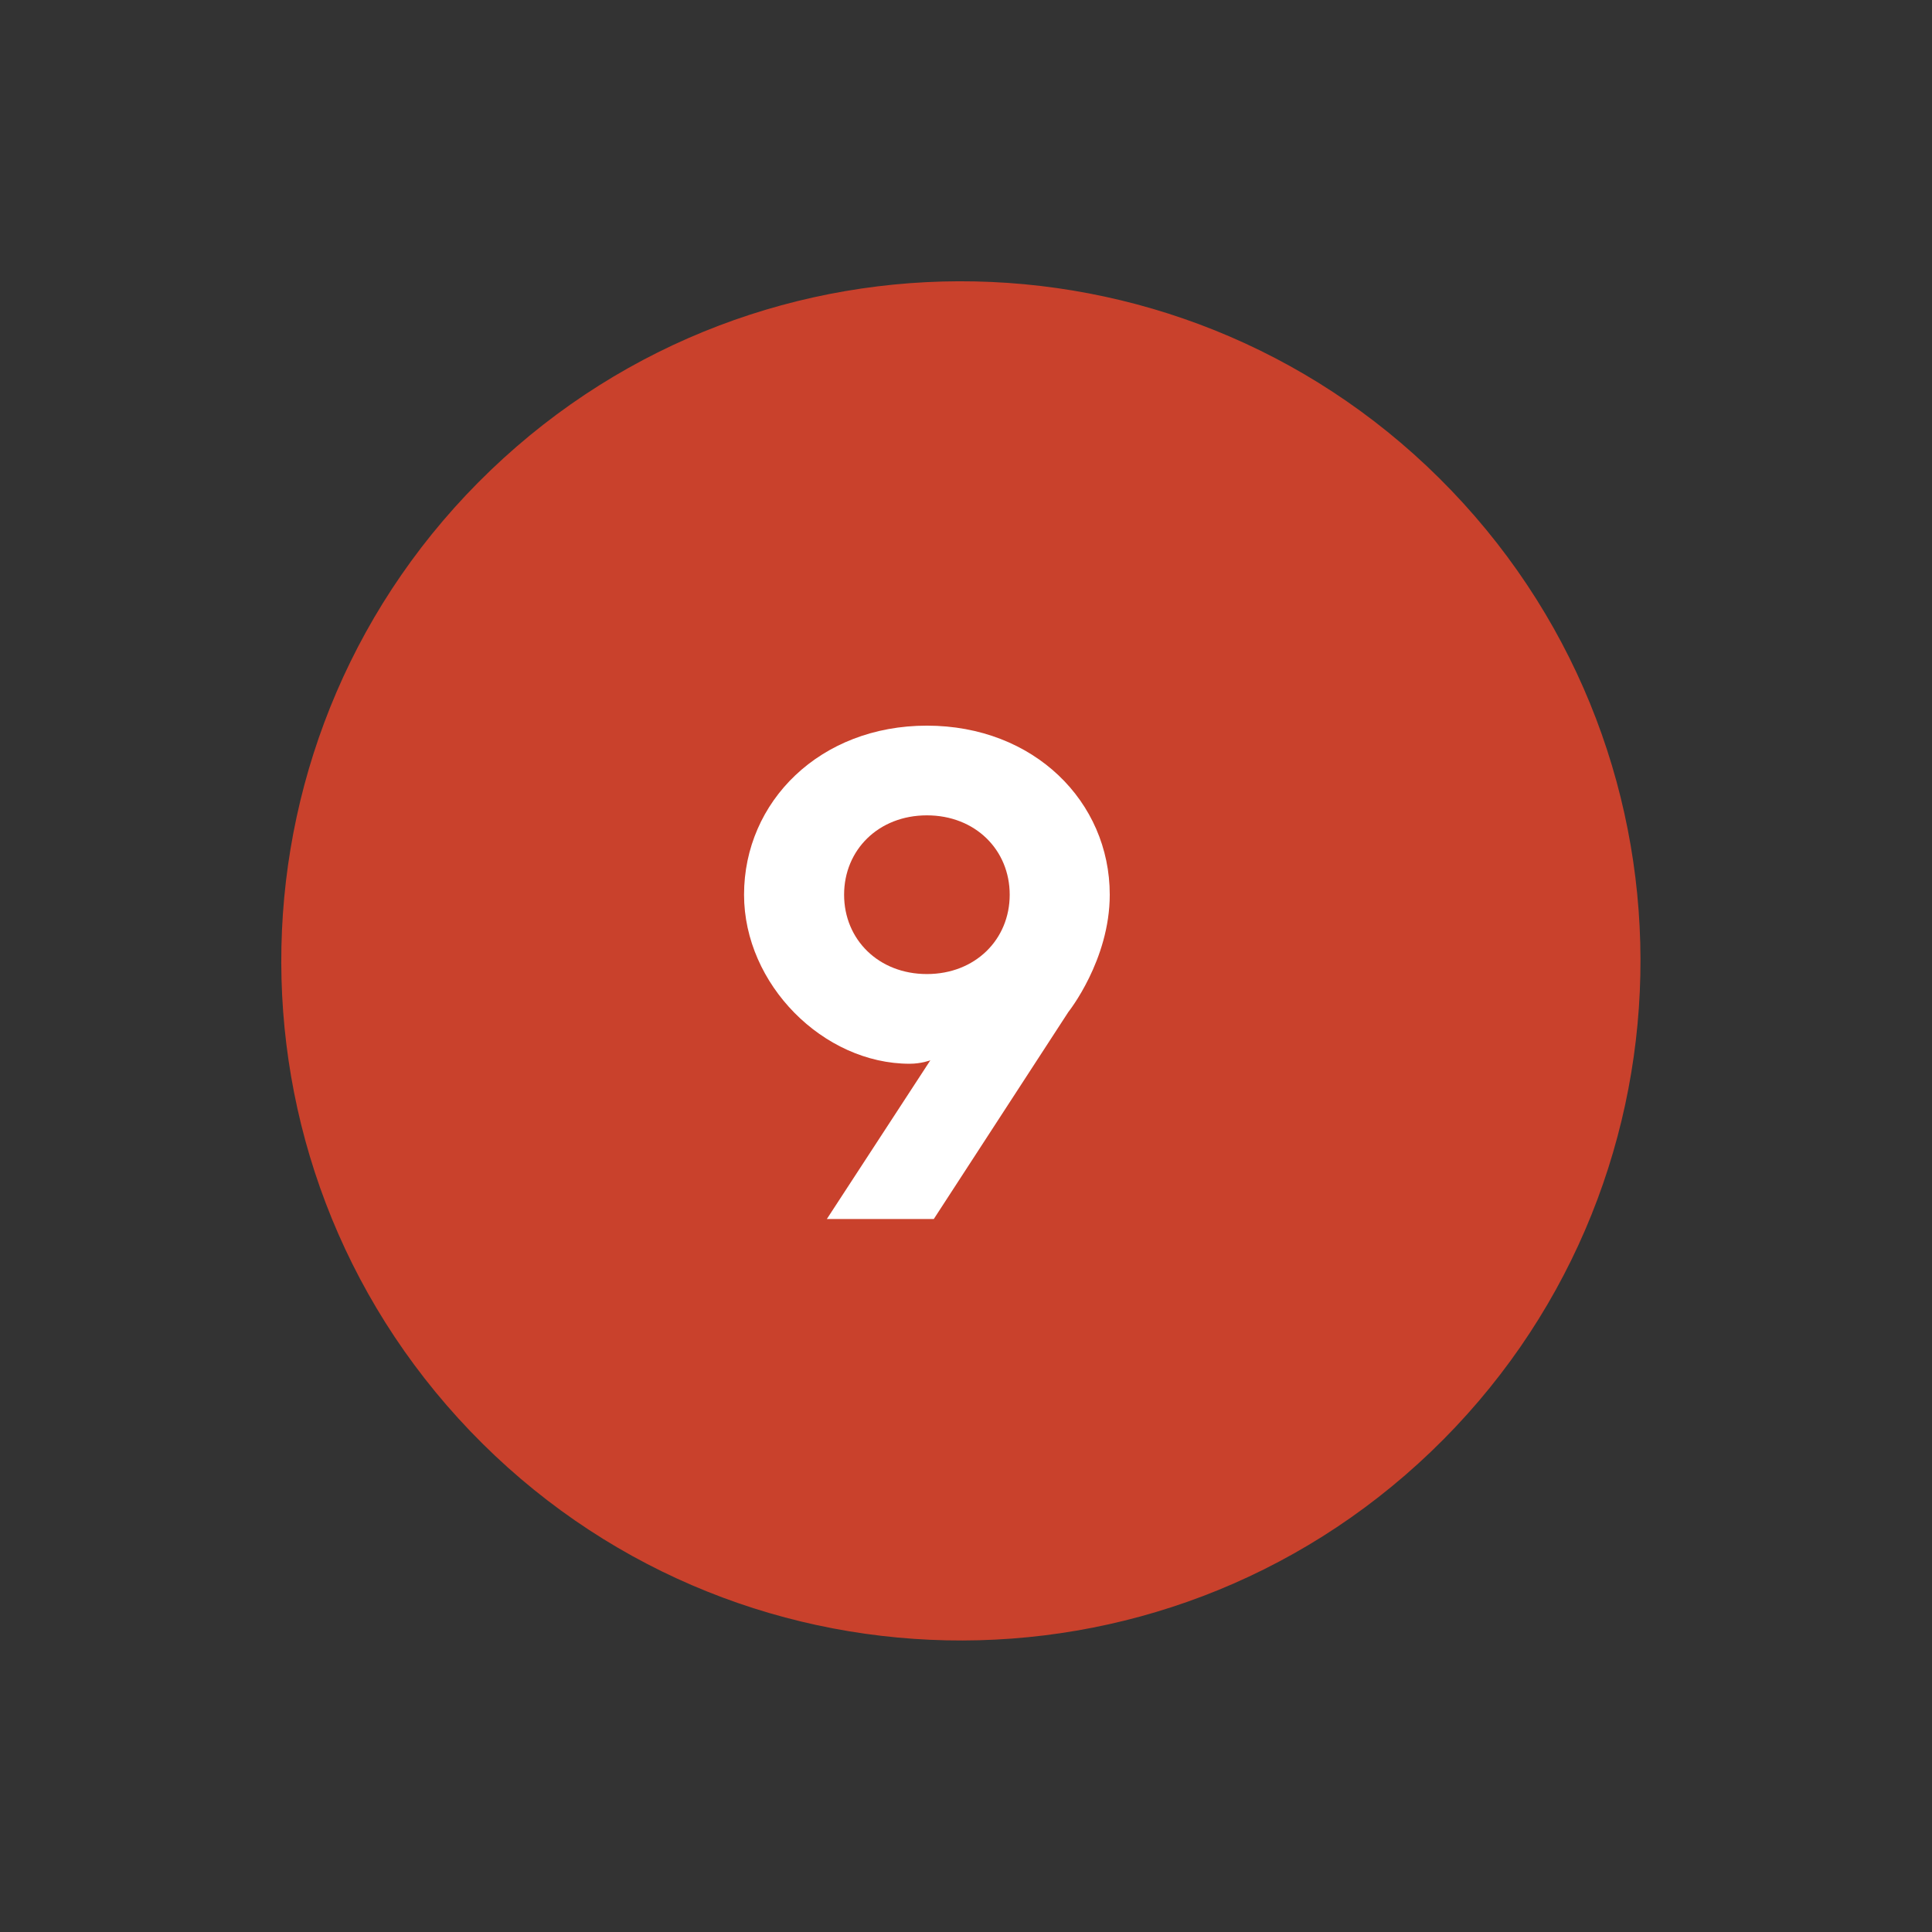
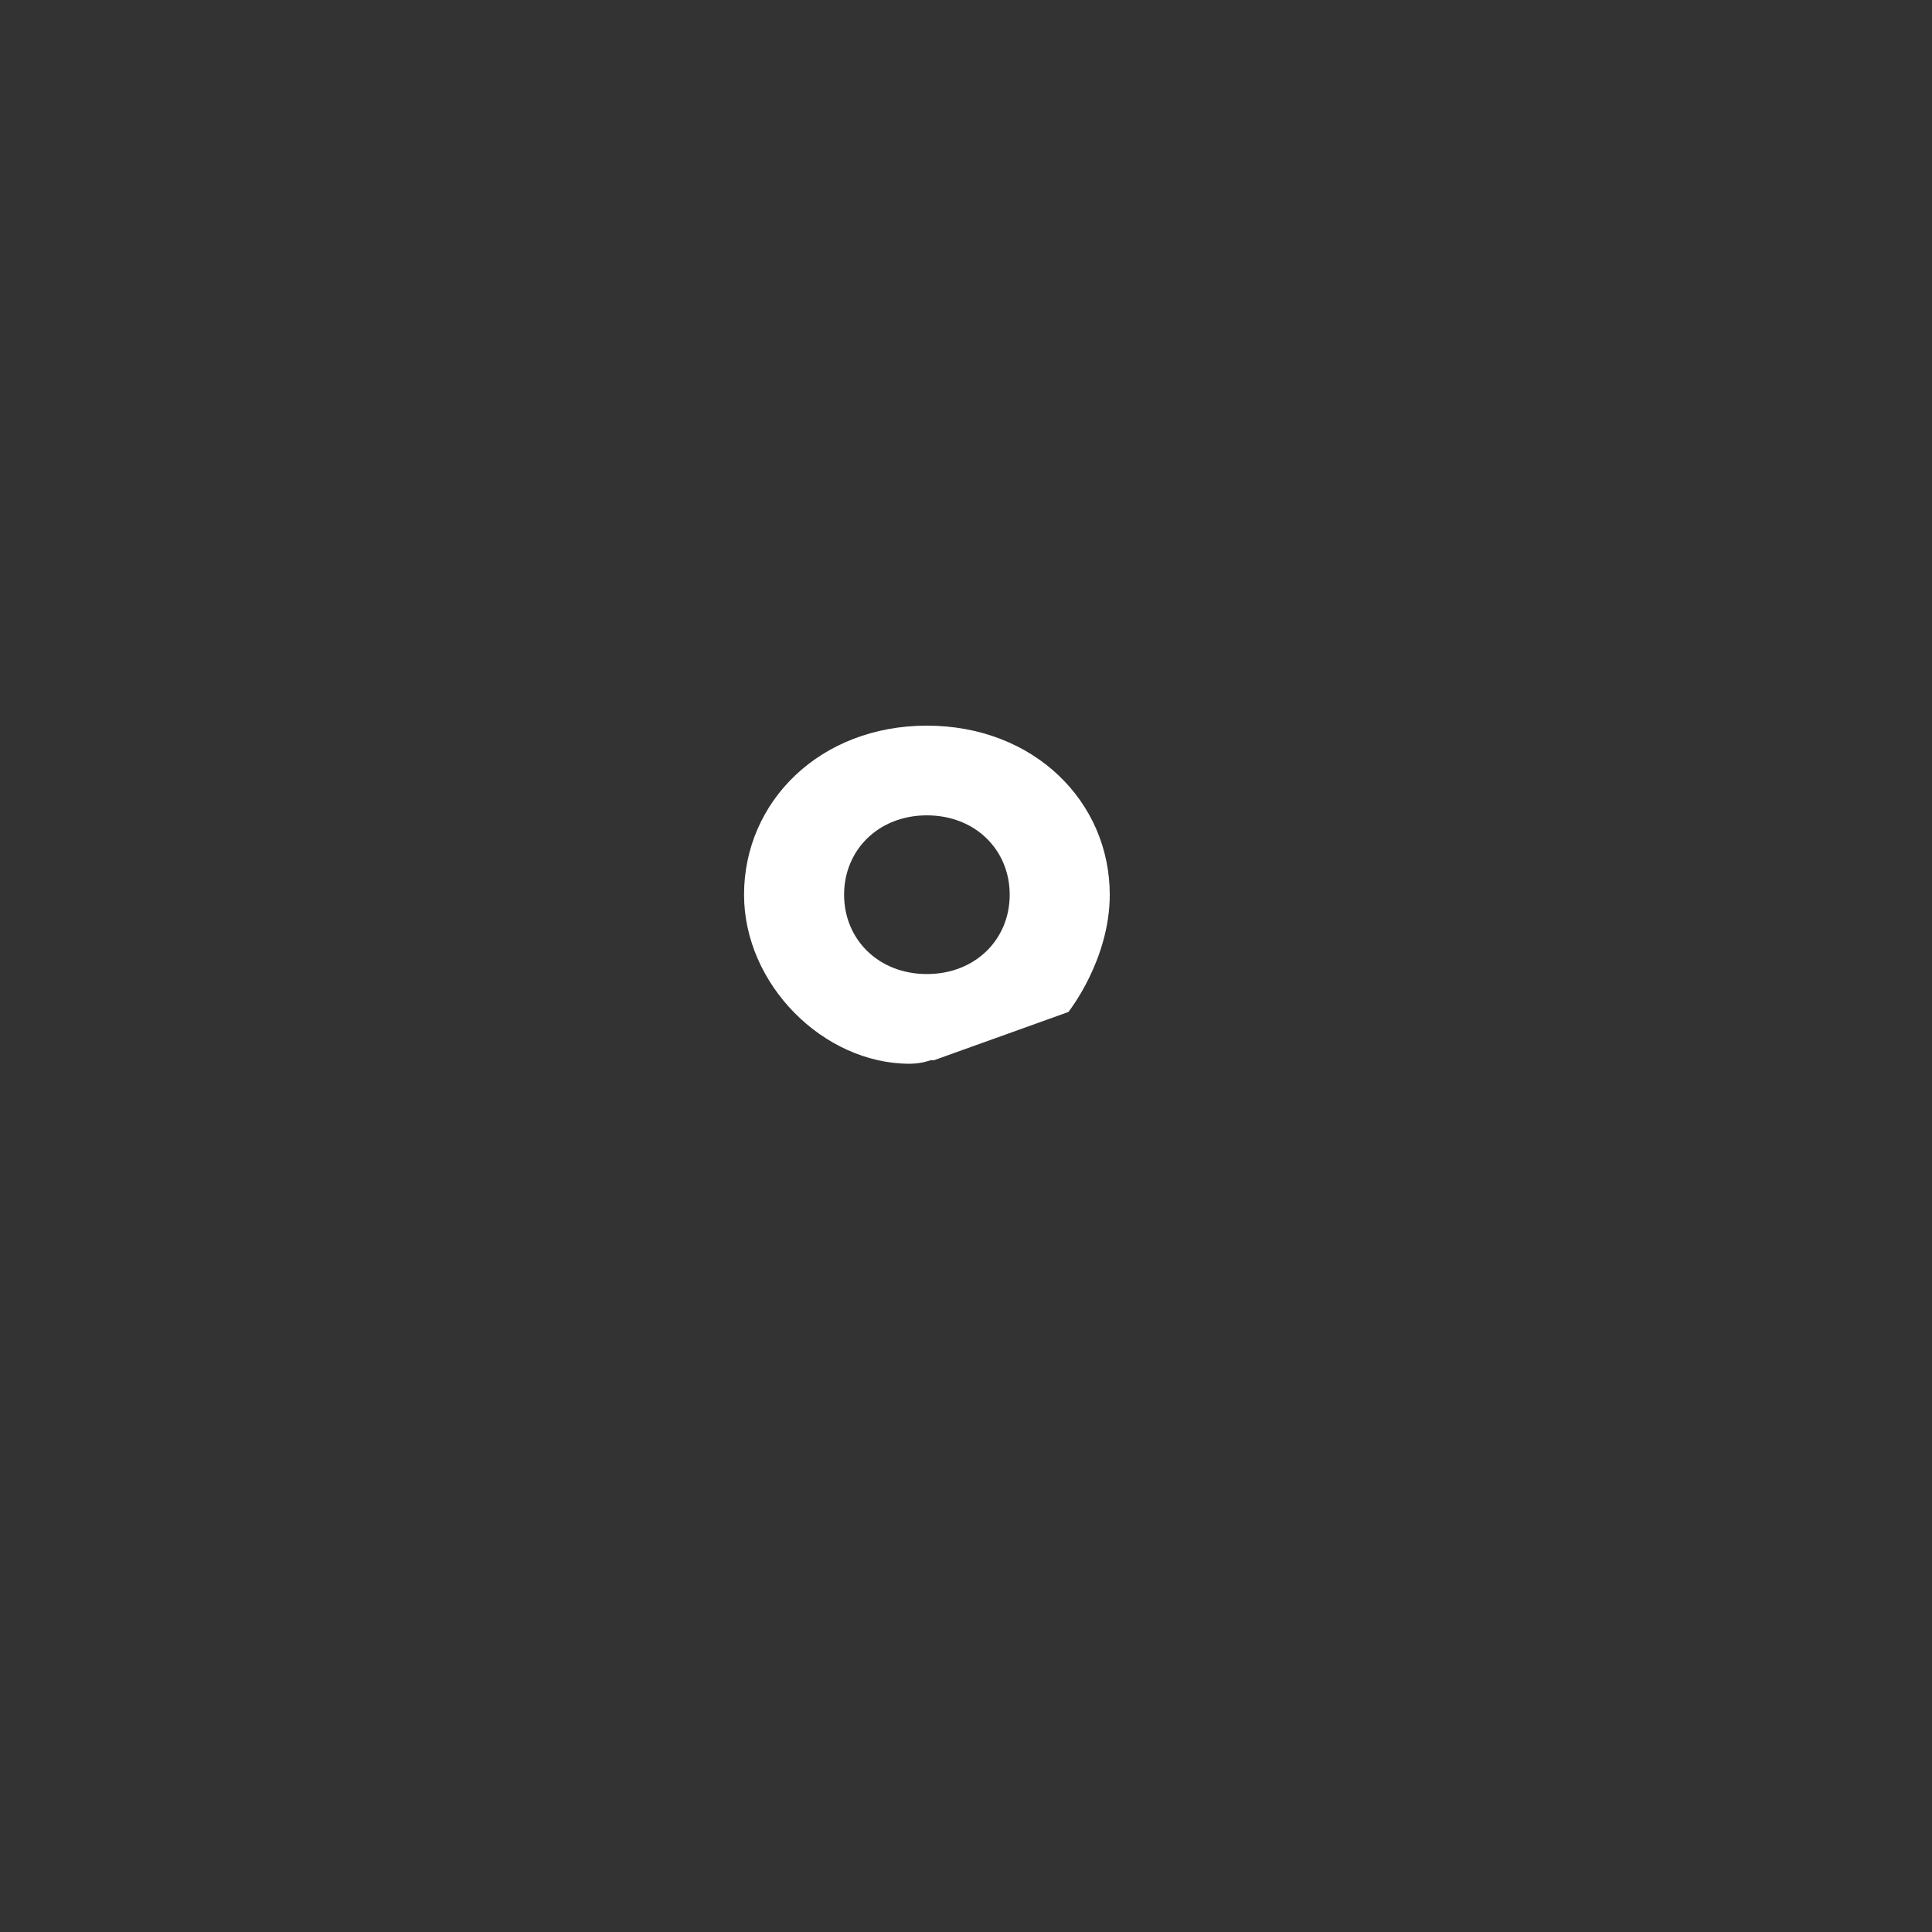
<svg xmlns="http://www.w3.org/2000/svg" width="84" height="84" viewBox="0 0 84 84" fill="none">
  <rect x="0" y="0" width="84" height="84" fill="#333333" stroke="none" />
  <g style="mix-blend-mode:multiply">
-     <path d="M62.222 63.111C74.004 51.82 74.402 33.116 63.111 21.334C51.82 9.551 33.116 9.153 21.334 20.444C9.551 31.735 9.153 50.439 20.444 62.222C31.735 74.004 50.439 74.402 62.222 63.111Z" fill="#C9412C" />
-   </g>
-   <path d="M39.55 46.25C40.06 46.25 40.45 46.1 40.45 46.1L35.95 53H40.6L46.45 44C46.45 44 48.25 41.75 48.25 38.9C48.25 34.85 44.95 31.55 40.3 31.55C35.65 31.55 32.35 34.85 32.35 38.9C32.35 42.8 35.8 46.25 39.55 46.25ZM36.7 38.9C36.7 36.95 38.2 35.45 40.3 35.45C42.4 35.45 43.9 36.95 43.9 38.9C43.9 40.85 42.4 42.35 40.3 42.35C38.2 42.35 36.7 40.85 36.7 38.9Z" fill="white" />
+     </g>
+   <path d="M39.55 46.25C40.06 46.25 40.45 46.1 40.45 46.1H40.6L46.45 44C46.45 44 48.25 41.75 48.25 38.9C48.25 34.85 44.95 31.55 40.3 31.55C35.65 31.55 32.35 34.85 32.35 38.9C32.35 42.8 35.8 46.25 39.55 46.25ZM36.7 38.9C36.7 36.95 38.2 35.45 40.3 35.45C42.4 35.45 43.9 36.95 43.9 38.9C43.9 40.85 42.4 42.35 40.3 42.35C38.2 42.35 36.7 40.85 36.7 38.9Z" fill="white" />
</svg>